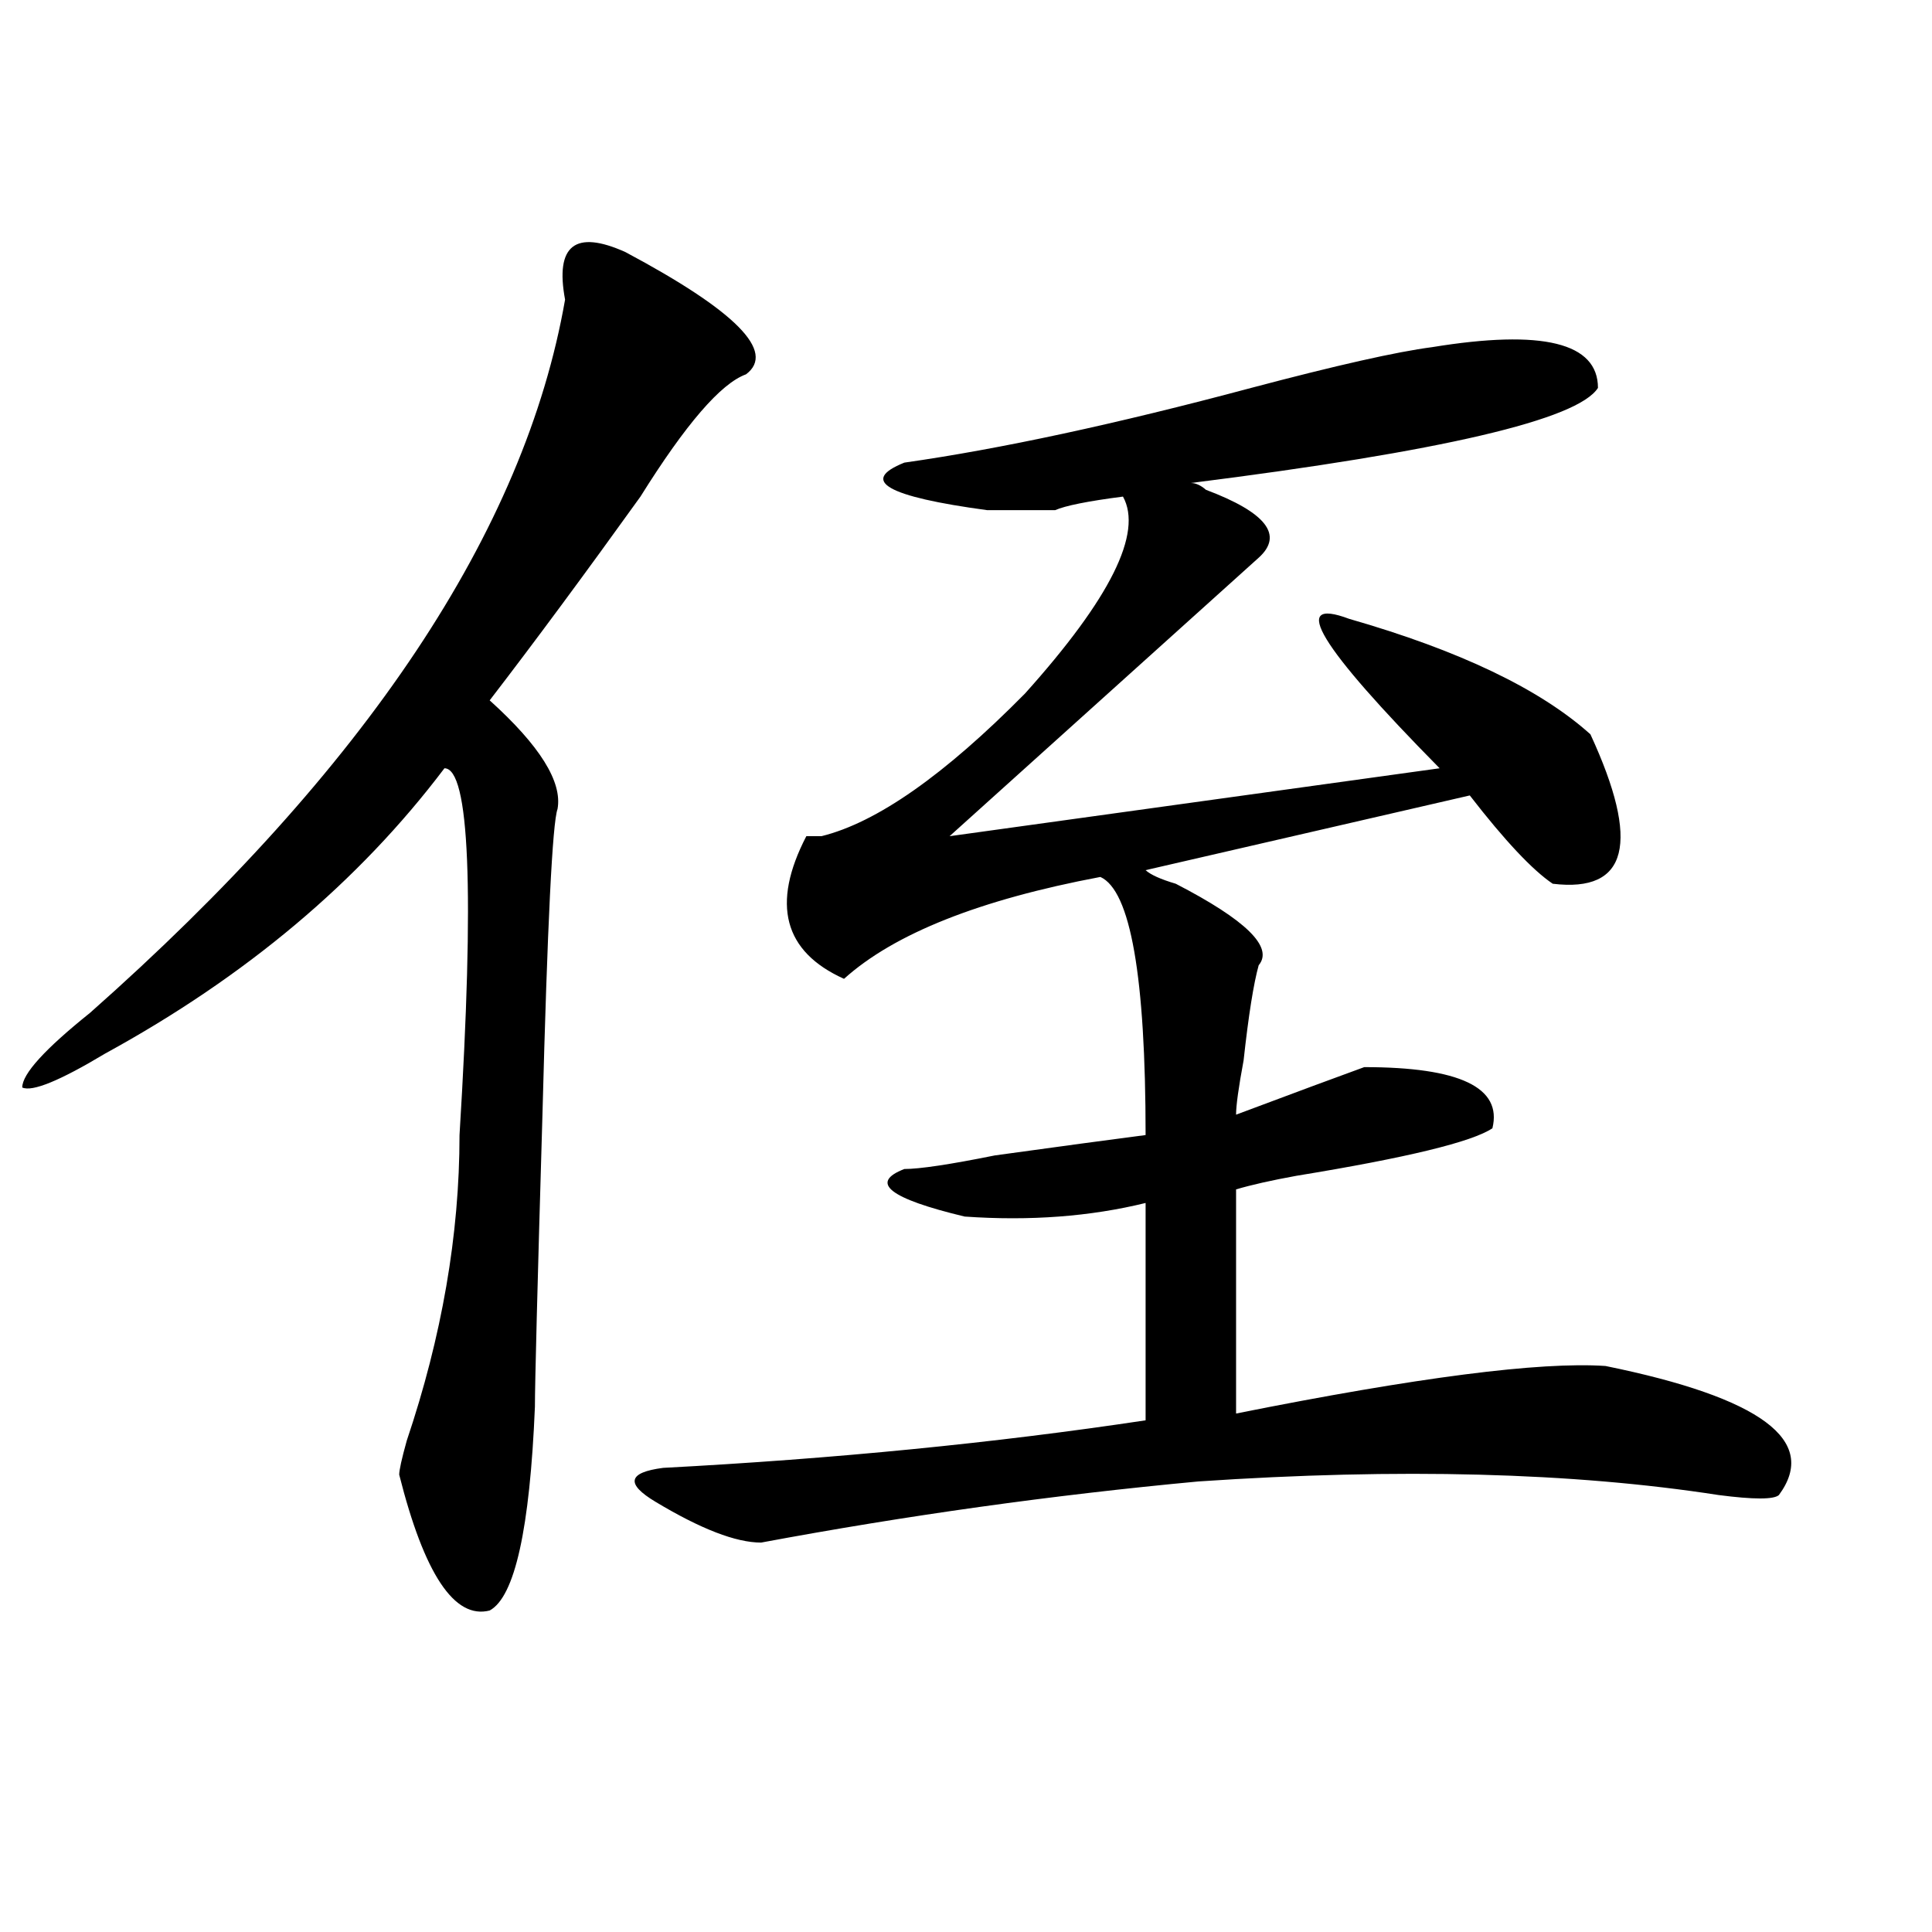
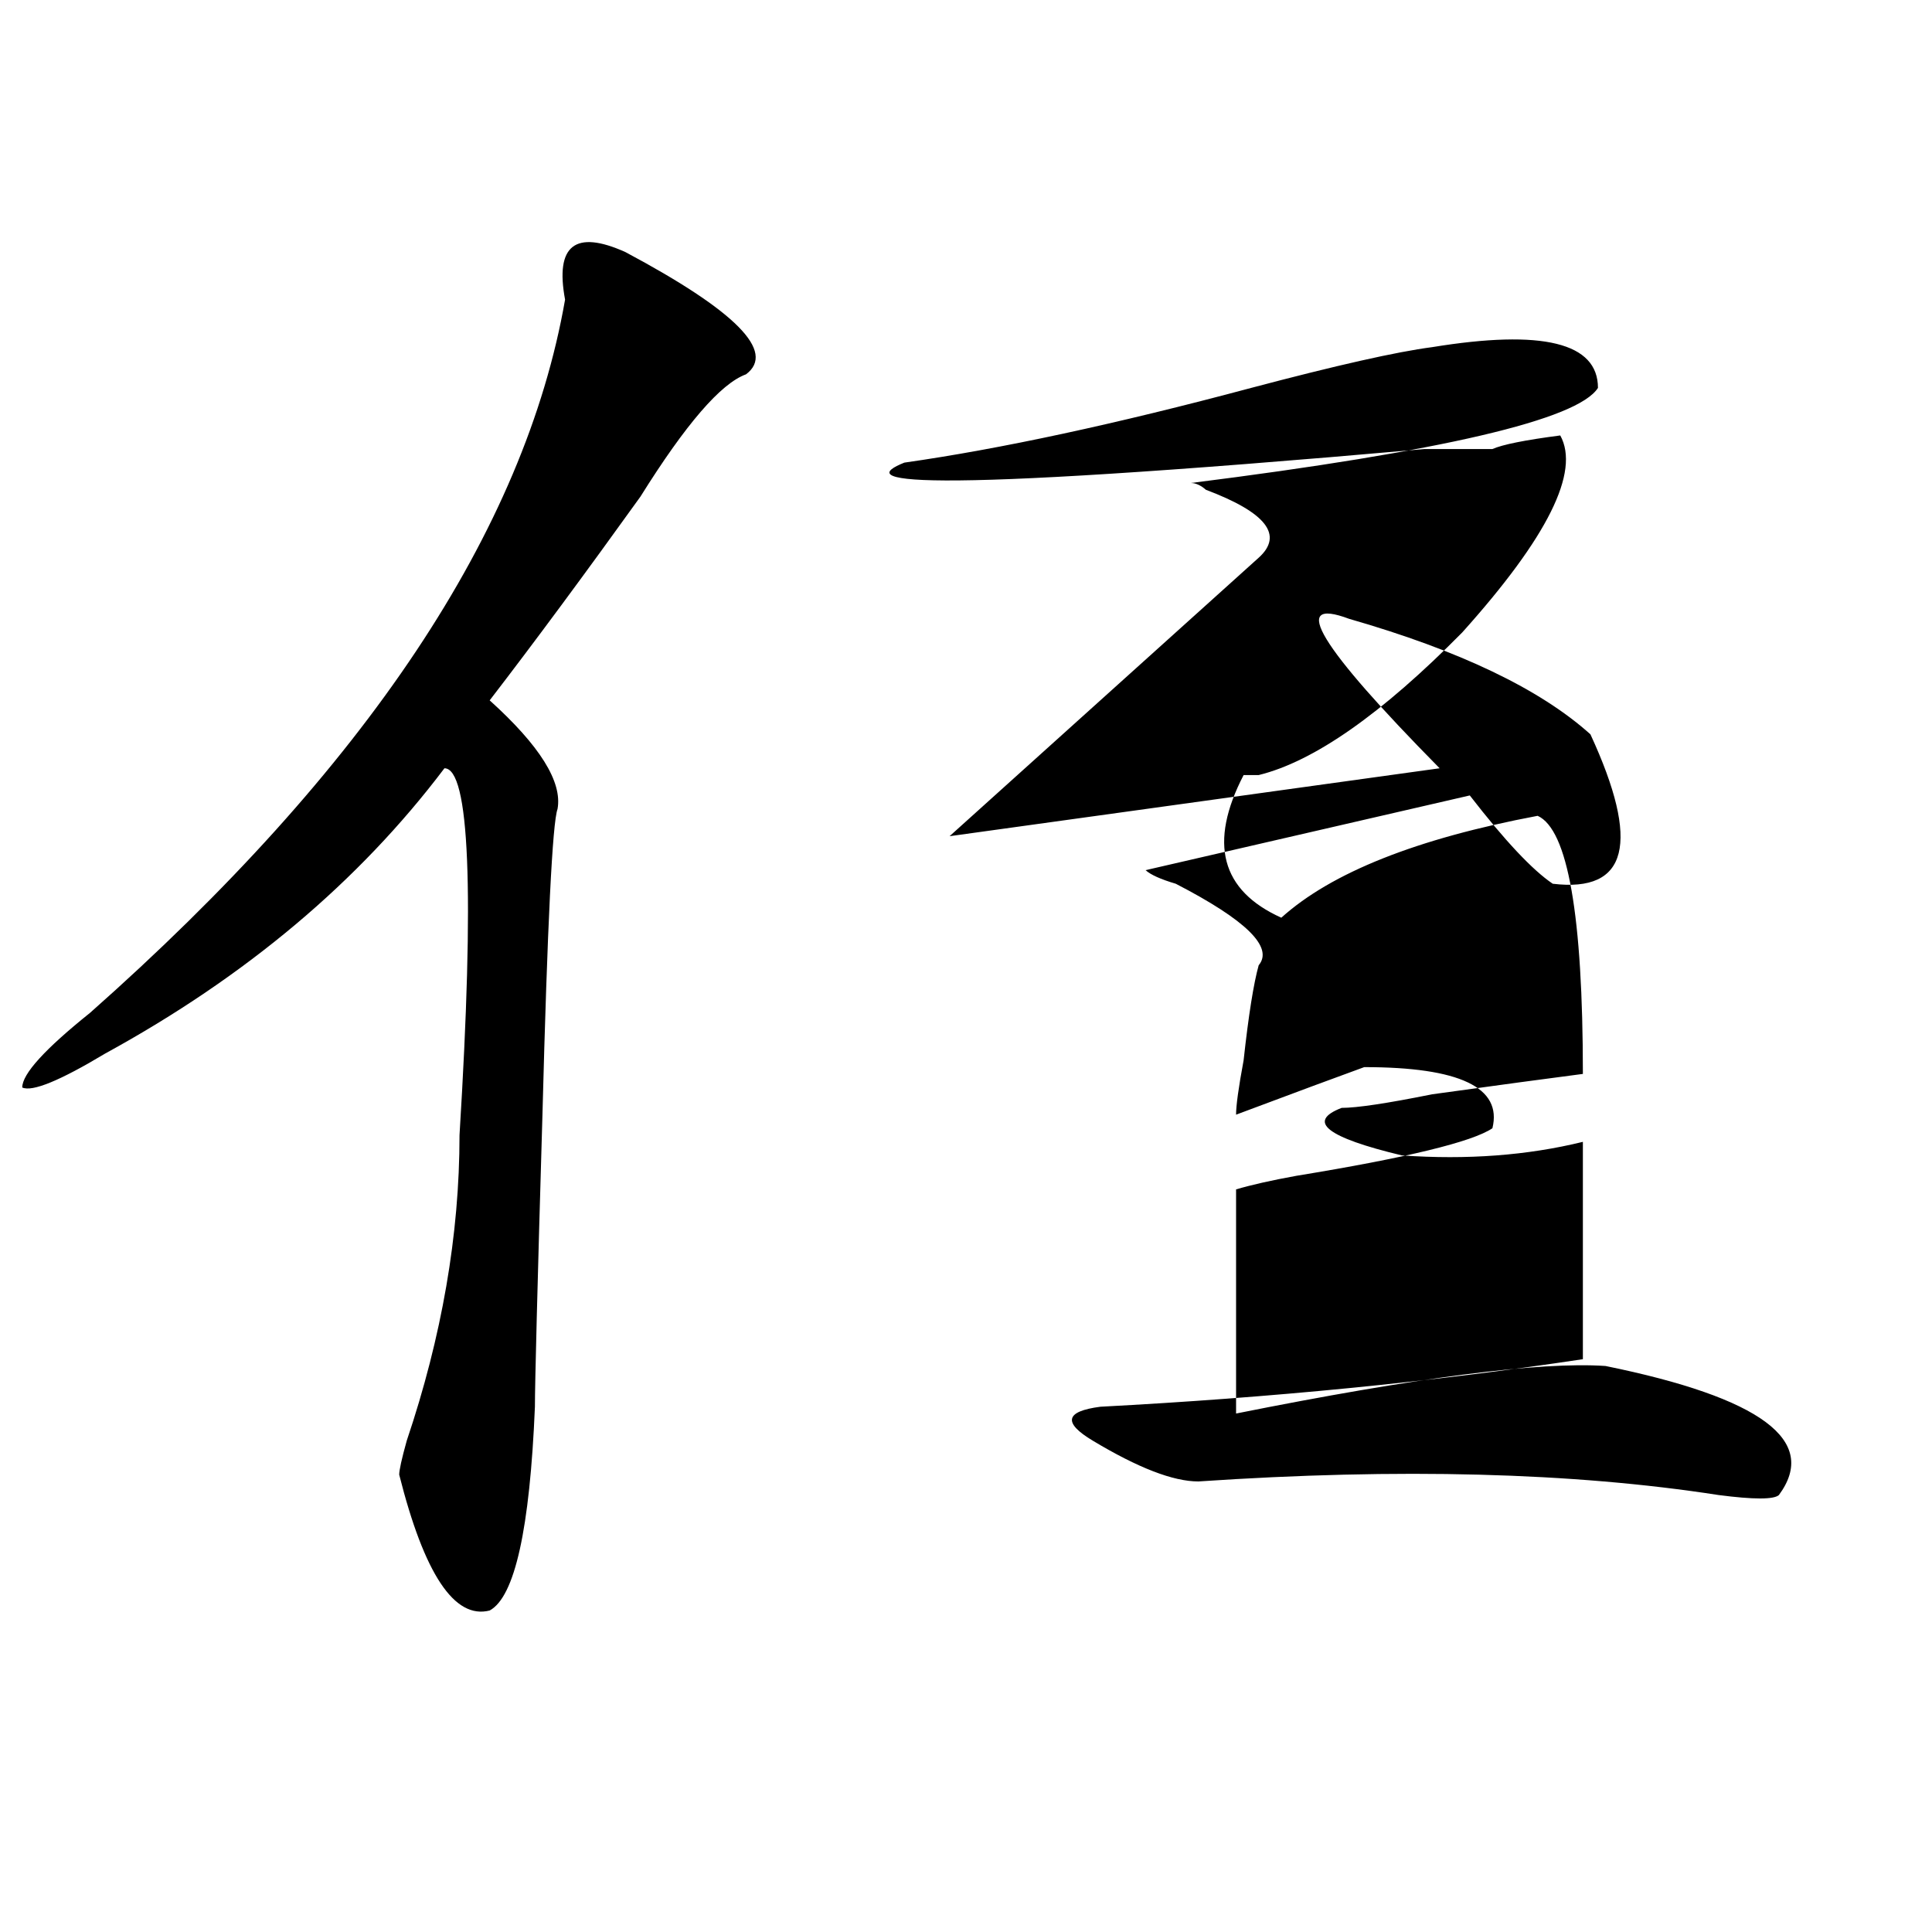
<svg xmlns="http://www.w3.org/2000/svg" version="1.1" id="图层_1" x="0px" y="0px" width="1000px" height="1000px" viewBox="0 0 1000 1000" enable-background="new 0 0 1000 1000" xml:space="preserve">
-   <path d="M323.699,130.469c57.193,30.487,78.047,51.581,62.438,63.281c-13.049,4.725-31.219,25.818-54.633,63.281  c-28.658,39.881-54.633,75.037-78.047,105.469c25.975,23.456,37.682,42.188,35.121,56.25c-2.622,7.031-5.244,59.766-7.805,158.203  c-2.622,89.1-3.902,139.472-3.902,151.172c-2.622,63.281-10.427,98.438-23.414,105.469c-18.231,4.669-33.841-18.787-46.828-70.313  c0-2.307,1.28-8.185,3.902-17.578c18.17-53.888,27.316-106.622,27.316-158.203c7.805-126.563,5.183-189.844-7.805-189.844  C185.775,456.269,127.24,505.487,54.438,545.313c-23.414,14.063-37.743,19.94-42.926,17.578c0-7.031,11.707-19.885,35.121-38.672  C189.678,397.656,271.627,274.609,292.48,155.078C287.236,126.953,297.663,118.769,323.699,130.469z M468.086,239.453  c49.389-7.031,109.266-19.885,179.508-38.672c44.206-11.7,75.425-18.731,93.656-21.094c57.193-9.338,85.852-2.307,85.852,21.094  c-10.427,16.425-80.669,32.85-210.727,49.219c2.561,0,5.183,1.209,7.805,3.516c31.219,11.756,40.304,23.456,27.316,35.156  c-44.268,39.881-97.559,87.891-159.996,144.141l253.652-35.156c-62.438-63.281-78.047-89.044-46.828-77.344  c57.193,16.425,98.839,36.365,124.875,59.766c25.975,56.25,19.512,82.068-19.512,77.344c-10.427-7.031-24.756-22.247-42.926-45.703  l-167.801,38.672c2.561,2.362,7.805,4.725,15.609,7.031c36.401,18.787,50.73,32.85,42.926,42.188  c-2.622,9.394-5.244,25.818-7.805,49.219c-2.622,14.063-3.902,23.456-3.902,28.125c31.219-11.7,53.291-19.885,66.34-24.609  c49.389,0,71.522,10.547,66.34,31.641c-10.427,7.031-44.268,15.271-101.461,24.609c-13.049,2.362-23.414,4.725-31.219,7.031v116.016  c93.656-18.731,157.374-26.916,191.215-24.609c80.607,16.425,110.546,38.672,89.754,66.797c-2.622,2.362-13.049,2.362-31.219,0  c-75.486-11.7-165.24-14.063-269.262-7.031c-75.486,7.031-150.911,17.578-226.336,31.641c-13.049,0-31.219-7.031-54.633-21.094  c-15.609-9.338-14.329-15.216,3.902-17.578c88.412-4.669,171.703-12.854,249.75-24.609v-112.5  c-28.658,7.031-59.877,9.394-93.656,7.031c-39.023-9.338-49.45-17.578-31.219-24.609c7.805,0,23.414-2.307,46.828-7.031  c33.779-4.669,59.815-8.185,78.047-10.547c0-82.013-7.805-126.563-23.414-133.594c-62.438,11.756-106.705,29.334-132.68,52.734  c-31.219-14.063-37.743-38.672-19.512-73.828c2.561,0,5.183,0,7.805,0c28.597-7.031,63.718-31.641,105.363-73.828  c44.206-49.219,61.096-83.166,50.73-101.953c-18.231,2.362-29.938,4.725-35.121,7.031h-35.121  C458.939,257.031,444.672,248.847,468.086,239.453z" />
+   <path d="M323.699,130.469c57.193,30.487,78.047,51.581,62.438,63.281c-13.049,4.725-31.219,25.818-54.633,63.281  c-28.658,39.881-54.633,75.037-78.047,105.469c25.975,23.456,37.682,42.188,35.121,56.25c-2.622,7.031-5.244,59.766-7.805,158.203  c-2.622,89.1-3.902,139.472-3.902,151.172c-2.622,63.281-10.427,98.438-23.414,105.469c-18.231,4.669-33.841-18.787-46.828-70.313  c0-2.307,1.28-8.185,3.902-17.578c18.17-53.888,27.316-106.622,27.316-158.203c7.805-126.563,5.183-189.844-7.805-189.844  C185.775,456.269,127.24,505.487,54.438,545.313c-23.414,14.063-37.743,19.94-42.926,17.578c0-7.031,11.707-19.885,35.121-38.672  C189.678,397.656,271.627,274.609,292.48,155.078C287.236,126.953,297.663,118.769,323.699,130.469z M468.086,239.453  c49.389-7.031,109.266-19.885,179.508-38.672c44.206-11.7,75.425-18.731,93.656-21.094c57.193-9.338,85.852-2.307,85.852,21.094  c-10.427,16.425-80.669,32.85-210.727,49.219c2.561,0,5.183,1.209,7.805,3.516c31.219,11.756,40.304,23.456,27.316,35.156  c-44.268,39.881-97.559,87.891-159.996,144.141l253.652-35.156c-62.438-63.281-78.047-89.044-46.828-77.344  c57.193,16.425,98.839,36.365,124.875,59.766c25.975,56.25,19.512,82.068-19.512,77.344c-10.427-7.031-24.756-22.247-42.926-45.703  l-167.801,38.672c2.561,2.362,7.805,4.725,15.609,7.031c36.401,18.787,50.73,32.85,42.926,42.188  c-2.622,9.394-5.244,25.818-7.805,49.219c-2.622,14.063-3.902,23.456-3.902,28.125c31.219-11.7,53.291-19.885,66.34-24.609  c49.389,0,71.522,10.547,66.34,31.641c-10.427,7.031-44.268,15.271-101.461,24.609c-13.049,2.362-23.414,4.725-31.219,7.031v116.016  c93.656-18.731,157.374-26.916,191.215-24.609c80.607,16.425,110.546,38.672,89.754,66.797c-2.622,2.362-13.049,2.362-31.219,0  c-75.486-11.7-165.24-14.063-269.262-7.031c-13.049,0-31.219-7.031-54.633-21.094  c-15.609-9.338-14.329-15.216,3.902-17.578c88.412-4.669,171.703-12.854,249.75-24.609v-112.5  c-28.658,7.031-59.877,9.394-93.656,7.031c-39.023-9.338-49.45-17.578-31.219-24.609c7.805,0,23.414-2.307,46.828-7.031  c33.779-4.669,59.815-8.185,78.047-10.547c0-82.013-7.805-126.563-23.414-133.594c-62.438,11.756-106.705,29.334-132.68,52.734  c-31.219-14.063-37.743-38.672-19.512-73.828c2.561,0,5.183,0,7.805,0c28.597-7.031,63.718-31.641,105.363-73.828  c44.206-49.219,61.096-83.166,50.73-101.953c-18.231,2.362-29.938,4.725-35.121,7.031h-35.121  C458.939,257.031,444.672,248.847,468.086,239.453z" />
</svg>